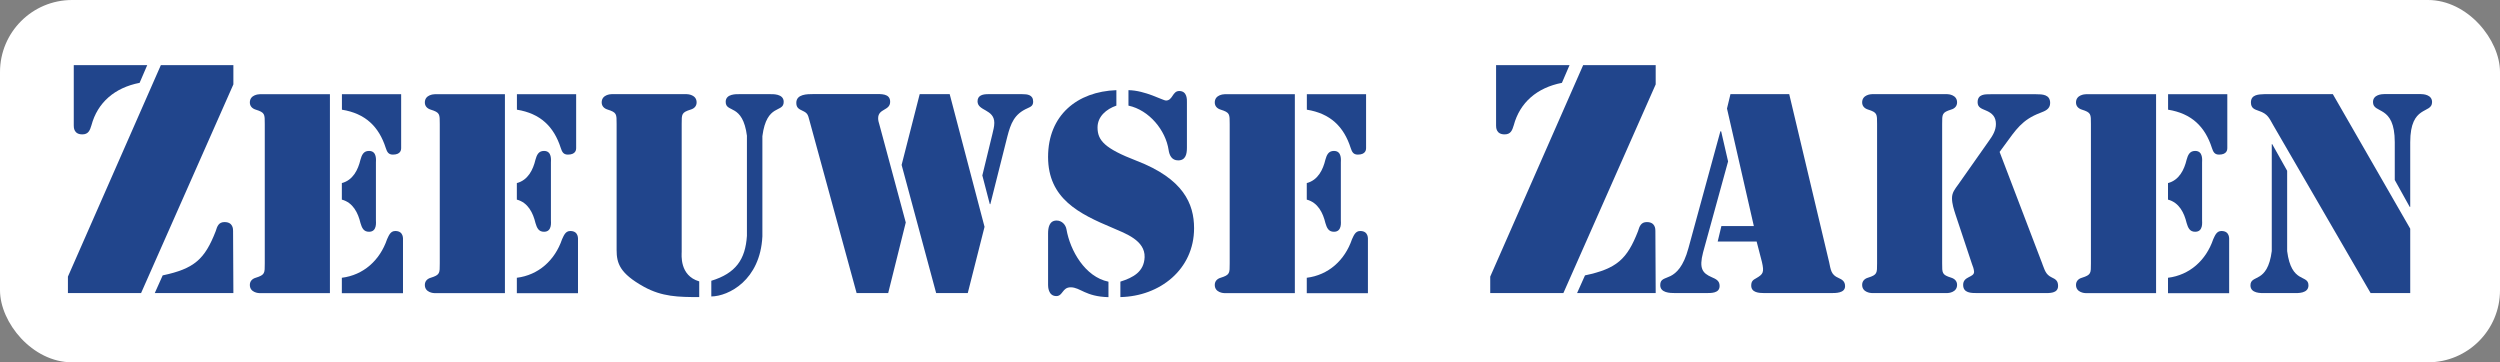
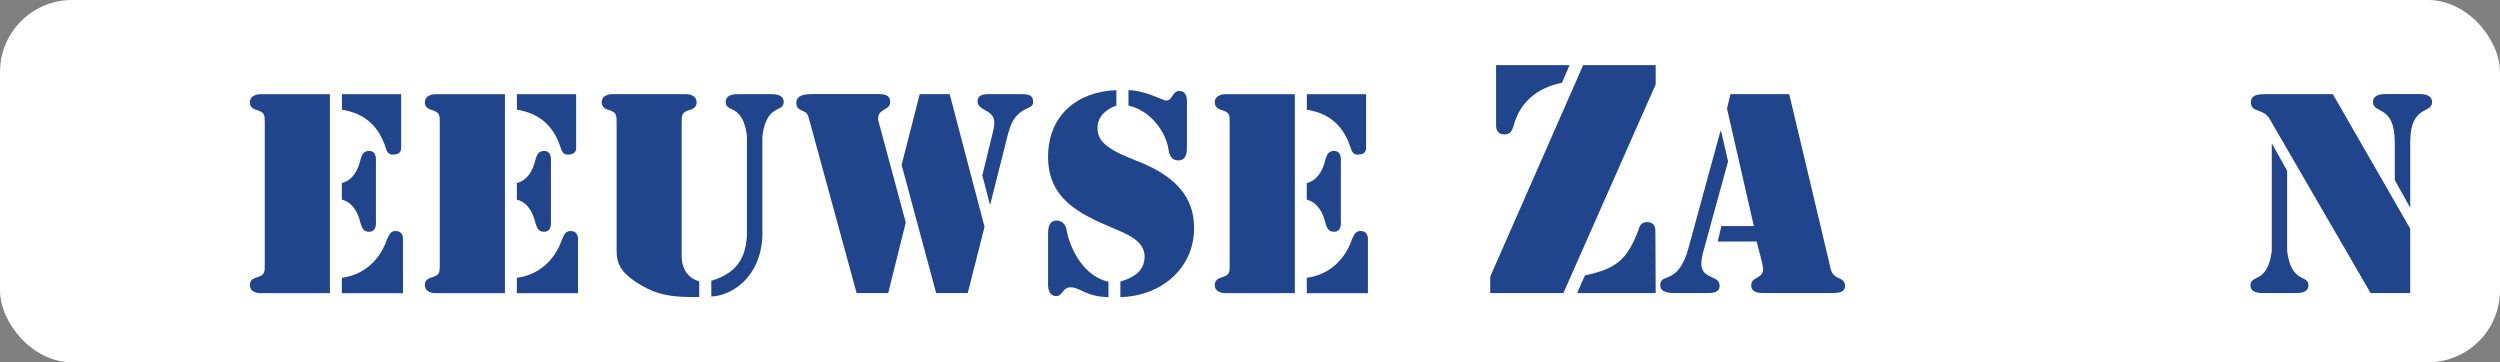
<svg xmlns="http://www.w3.org/2000/svg" viewBox="0 0 325 47.1">
  <rect x="0" y="0" width="325" height="47.1" fill="#808080" stroke="none" />
  <defs>
    <style>.cls-1{fill:#21458c;}.cls-2{fill:#fff;}</style>
  </defs>
  <g>
    <rect class="cls-2" y="0" width="325" height="47.1" rx="9.37" ry="9.37" />
-     <path class="cls-1" d="m30.34,10.97l-12,27.13h-9.51v-2.14l12.08-27.49h9.43v2.5Zm-20.75-2.5h9.55l-.99,2.3c-3.25.63-5.47,2.57-6.26,5.51-.2.67-.4,1.19-1.19,1.19-1.11,0-1.11-.91-1.11-1.15v-7.84Zm20.75,29.63h-10.22l1.03-2.3c4.12-.87,5.47-2.1,6.89-5.74.2-.67.4-1.19,1.15-1.19,1.11,0,1.11.91,1.11,1.15l.04,8.08Z" />
    <path class="cls-1" d="m33.76,12.25h9.13v25.86h-9.13c-.14,0-1.28-.07-1.28-1.07,0-.48.31-.8.76-.93,1.21-.38,1.18-.59,1.18-1.87v-18.12c0-1.28.03-1.49-1.18-1.87-.45-.14-.76-.45-.76-.93,0-1,1.14-1.07,1.28-1.07Zm10.68,0h7.71v7.02c0,.17-.03.83-1.07.83-.59,0-.76-.35-.93-.86-.9-2.8-2.66-4.49-5.7-4.98v-2.01Zm0,11.55c1.45-.38,2.11-1.73,2.42-3.04.17-.59.38-1.14,1.11-1.14,1.07,0,.9,1.24.9,1.52v7.47c0,.28.17,1.52-.9,1.52-.73,0-.93-.55-1.11-1.14-.31-1.31-.97-2.66-2.42-3.04v-2.14Zm0,12.31c2.8-.35,4.94-2.25,5.88-5.01.24-.52.45-1.07,1.07-1.07,1.11,0,1,1.04,1,1.18v6.91h-7.95v-2.01Z" />
    <path class="cls-1" d="m56.51,12.25h9.13v25.86h-9.13c-.14,0-1.28-.07-1.28-1.07,0-.48.31-.8.76-.93,1.21-.38,1.18-.59,1.18-1.87v-18.12c0-1.28.03-1.49-1.18-1.87-.45-.14-.76-.45-.76-.93,0-1,1.14-1.07,1.28-1.07Zm10.68,0h7.71v7.02c0,.17-.03.83-1.07.83-.59,0-.76-.35-.93-.86-.9-2.8-2.66-4.49-5.7-4.98v-2.01Zm0,11.55c1.45-.38,2.11-1.73,2.42-3.04.17-.59.38-1.14,1.11-1.14,1.07,0,.9,1.24.9,1.52v7.47c0,.28.17,1.52-.9,1.52-.73,0-.93-.55-1.11-1.14-.31-1.31-.97-2.66-2.42-3.04v-2.14Zm0,12.31c2.8-.35,4.94-2.25,5.88-5.01.24-.52.45-1.07,1.07-1.07,1.11,0,1,1.04,1,1.18v6.91h-7.95v-2.01Z" />
    <path class="cls-1" d="m90.92,38.62c-2.73,0-4.84-.03-7.23-1.35-3.11-1.73-3.53-3.04-3.53-4.77v-16.39c0-1.28.03-1.49-1.18-1.87-.45-.14-.76-.45-.76-.93,0-1,1.14-1.07,1.28-1.07h9.78c.14,0,1.28.07,1.28,1.07,0,.48-.31.8-.76.93-1.21.38-1.18.59-1.18,1.87v16.63c0,.35-.31,3.08,2.28,3.84v2.04Zm6.19-20.92c-.55-4.32-2.77-2.97-2.77-4.46,0-1.07,1.42-1,1.8-1h3.94c.38,0,1.8-.07,1.8,1,0,1.49-2.21.14-2.77,4.46v13.03c-.28,5.7-4.39,7.78-6.64,7.81v-2.04c3.18-.97,4.43-2.77,4.63-5.84v-12.96Z" />
    <path class="cls-1" d="m115.47,38.1h-4.11l-6.15-22.51c-.17-.66-.24-.9-.86-1.18-.52-.24-.83-.42-.83-1.04,0-1.14,1.42-1.14,2.21-1.14h8.02c.76,0,1.97-.1,1.97,1,0,1.18-1.56.86-1.56,2.14,0,.31.07.52.17.86l3.42,12.69-2.28,9.16Zm7.99-25.86l4.53,17.25-2.18,8.61h-4.11l-4.49-16.66,2.35-9.2h3.91Zm4.25,10.54l1.31-5.39c.1-.48.24-.9.24-1.42,0-1.8-2.18-1.52-2.18-2.8,0-.8.73-.93,1.35-.93h4.46c.66,0,1.42.07,1.42.97,0,.52-.28.66-.73.86-1.73.76-2.18,1.97-2.63,3.7l-2.21,8.78-.07-.03-.97-3.73Z" />
    <path class="cls-1" d="m145.13,13.73c-1.31.45-2.45,1.42-2.45,2.84,0,1.69.93,2.73,5.05,4.32,6.12,2.35,7.5,5.6,7.5,8.78,0,5.36-4.46,8.85-9.58,8.95v-2.01c1.66-.52,3.08-1.28,3.15-3.18.07-2.18-2.49-3.08-4.15-3.8-4.36-1.83-8.4-3.8-8.4-9.23s3.8-8.5,8.88-8.68v2.01Zm-8.88,16.63c0-.73.14-1.69,1.11-1.69.69,0,1.18.55,1.28,1.14.48,2.77,2.42,6.19,5.46,6.81v2.01c-3.01-.07-3.66-1.28-4.91-1.28-1.11,0-1,1.14-1.87,1.14-1.07,0-1.07-1.28-1.07-1.45v-6.67Zm18.05-11.17c0,.8-.14,1.66-1.14,1.66-.83,0-1.14-.66-1.24-1.35-.38-2.56-2.52-5.19-5.22-5.77v-2.01c2.18.03,4.49,1.35,4.87,1.35.9,0,.83-1.24,1.73-1.24,1.07,0,1,1.18,1,1.45v5.91Z" />
    <path class="cls-1" d="m159.2,12.25h9.13v25.86h-9.13c-.14,0-1.28-.07-1.28-1.07,0-.48.31-.8.76-.93,1.21-.38,1.18-.59,1.18-1.87v-18.12c0-1.28.03-1.49-1.18-1.87-.45-.14-.76-.45-.76-.93,0-1,1.14-1.07,1.28-1.07Zm10.68,0h7.71v7.02c0,.17-.03.83-1.07.83-.59,0-.76-.35-.93-.86-.9-2.8-2.66-4.49-5.7-4.98v-2.01Zm0,11.55c1.45-.38,2.11-1.73,2.42-3.04.17-.59.38-1.14,1.11-1.14,1.07,0,.9,1.24.9,1.52v7.47c0,.28.17,1.52-.9,1.52-.73,0-.93-.55-1.11-1.14-.31-1.31-.97-2.66-2.42-3.04v-2.14Zm0,12.31c2.8-.35,4.94-2.25,5.88-5.01.24-.52.45-1.07,1.07-1.07,1.11,0,1,1.04,1,1.18v6.91h-7.95v-2.01Z" />
    <path class="cls-1" d="m215.24,10.97l-12,27.13h-9.51v-2.14l12.08-27.49h9.43v2.5Zm-20.75-2.5h9.55l-.99,2.3c-3.25.63-5.47,2.57-6.26,5.51-.2.67-.4,1.19-1.19,1.19-1.11,0-1.11-.91-1.11-1.15v-7.84Zm20.75,29.63h-10.22l1.03-2.3c4.12-.87,5.47-2.1,6.89-5.74.2-.67.4-1.19,1.15-1.19,1.11,0,1.11.91,1.11,1.15l.04,8.08Z" />
    <path class="cls-1" d="m224.65,20.99l-3.25,11.82c-.55,2.11-.07,2.7,1.11,3.22.55.24,1.04.45,1.04,1.14,0,.97-1.11.93-1.8.93h-3.98c-.69,0-1.94-.03-1.94-1.04,0-.83.59-.8,1.35-1.18.73-.38,1.66-1.18,2.32-3.63l4.15-15.18h.1l.9,3.91Zm3.7,10.41h-5.05l.48-2.01h4.22l-3.49-15.28.45-1.87h7.64l5.19,21.85c.21.97.24,1.63,1.21,2.04.48.21.86.45.86,1.07,0,.93-1.24.9-1.9.9h-8.61c-.69,0-1.69-.07-1.69-.97,0-.55.21-.73.66-.97.9-.52,1.04-.76.73-2.11l-.69-2.66Z" />
-     <path class="cls-1" d="m252.48,34.23c0,1.28-.03,1.49,1.18,1.87.45.14.76.45.76.93,0,1-1.14,1.07-1.28,1.07h-9.78c-.14,0-1.28-.07-1.28-1.07,0-.48.31-.8.76-.93,1.21-.38,1.18-.59,1.18-1.87v-18.12c0-1.28.03-1.49-1.18-1.87-.45-.14-.76-.45-.76-.93,0-1,1.14-1.07,1.28-1.07h9.78c.14,0,1.28.07,1.28,1.07,0,.48-.31.8-.76.93-1.21.38-1.18.59-1.18,1.87v18.12Zm13.03.1c.31.76.41,1.35,1.21,1.73.52.24.83.45.83,1.11,0,1-1.14.93-1.83.93h-8.68c-.8,0-1.83,0-1.83-1.07,0-1.14,1.42-.93,1.42-1.69,0-.28-.17-.8-.28-1.04l-2.14-6.43c-.21-.66-.45-1.38-.45-2.11s.38-1.18.8-1.76l4.01-5.7c.48-.66.9-1.35.9-2.18,0-.93-.48-1.42-1.31-1.76-.55-.24-1.07-.38-1.07-1.07,0-1.07.97-1.04,1.69-1.04h5.91c.83,0,1.83.03,1.83,1.14,0,.8-.66,1.04-1.28,1.28-2.39.9-3.18,2.21-4.63,4.18l-.66.9,5.57,14.59Z" />
-     <path class="cls-1" d="m271.16,12.25h9.13v25.86h-9.13c-.14,0-1.28-.07-1.28-1.07,0-.48.31-.8.76-.93,1.21-.38,1.18-.59,1.18-1.87v-18.12c0-1.28.03-1.49-1.18-1.87-.45-.14-.76-.45-.76-.93,0-1,1.14-1.07,1.28-1.07Zm10.68,0h7.71v7.02c0,.17-.03.83-1.07.83-.59,0-.76-.35-.93-.86-.9-2.8-2.66-4.49-5.7-4.98v-2.01Zm0,11.55c1.45-.38,2.11-1.73,2.42-3.04.17-.59.38-1.14,1.11-1.14,1.07,0,.9,1.24.9,1.52v7.47c0,.28.17,1.52-.9,1.52-.73,0-.93-.55-1.11-1.14-.31-1.31-.97-2.66-2.42-3.04v-2.14Zm0,12.31c2.8-.35,4.94-2.25,5.88-5.01.24-.52.45-1.07,1.07-1.07,1.11,0,1,1.04,1,1.18v6.91h-7.95v-2.01Z" />
    <path class="cls-1" d="m295.32,18.74h.07l1.94,3.46v10.44c.55,4.32,2.77,2.97,2.77,4.46,0,1.07-1.42,1-1.8,1h-3.94c-.38,0-1.8.07-1.8-1,0-1.49,2.21-.14,2.77-4.46v-13.9Zm18.01,10.99v8.37h-5.15l-12.65-21.81c-.55-.97-.73-1.49-1.87-1.87-.59-.21-1.04-.35-1.04-1.11,0-1.04,1.04-1.04,1.76-1.07h8.89l10.06,17.49Zm-2.01-11.24c0-4.94-2.83-3.63-2.83-5.22,0-.97,1.14-1.04,1.49-1.04h4.7c.35,0,1.49.07,1.49,1.04,0,1.59-2.84.28-2.84,5.22v8.4h-.07l-1.94-3.49v-4.91Z" />
  </g>
</svg>